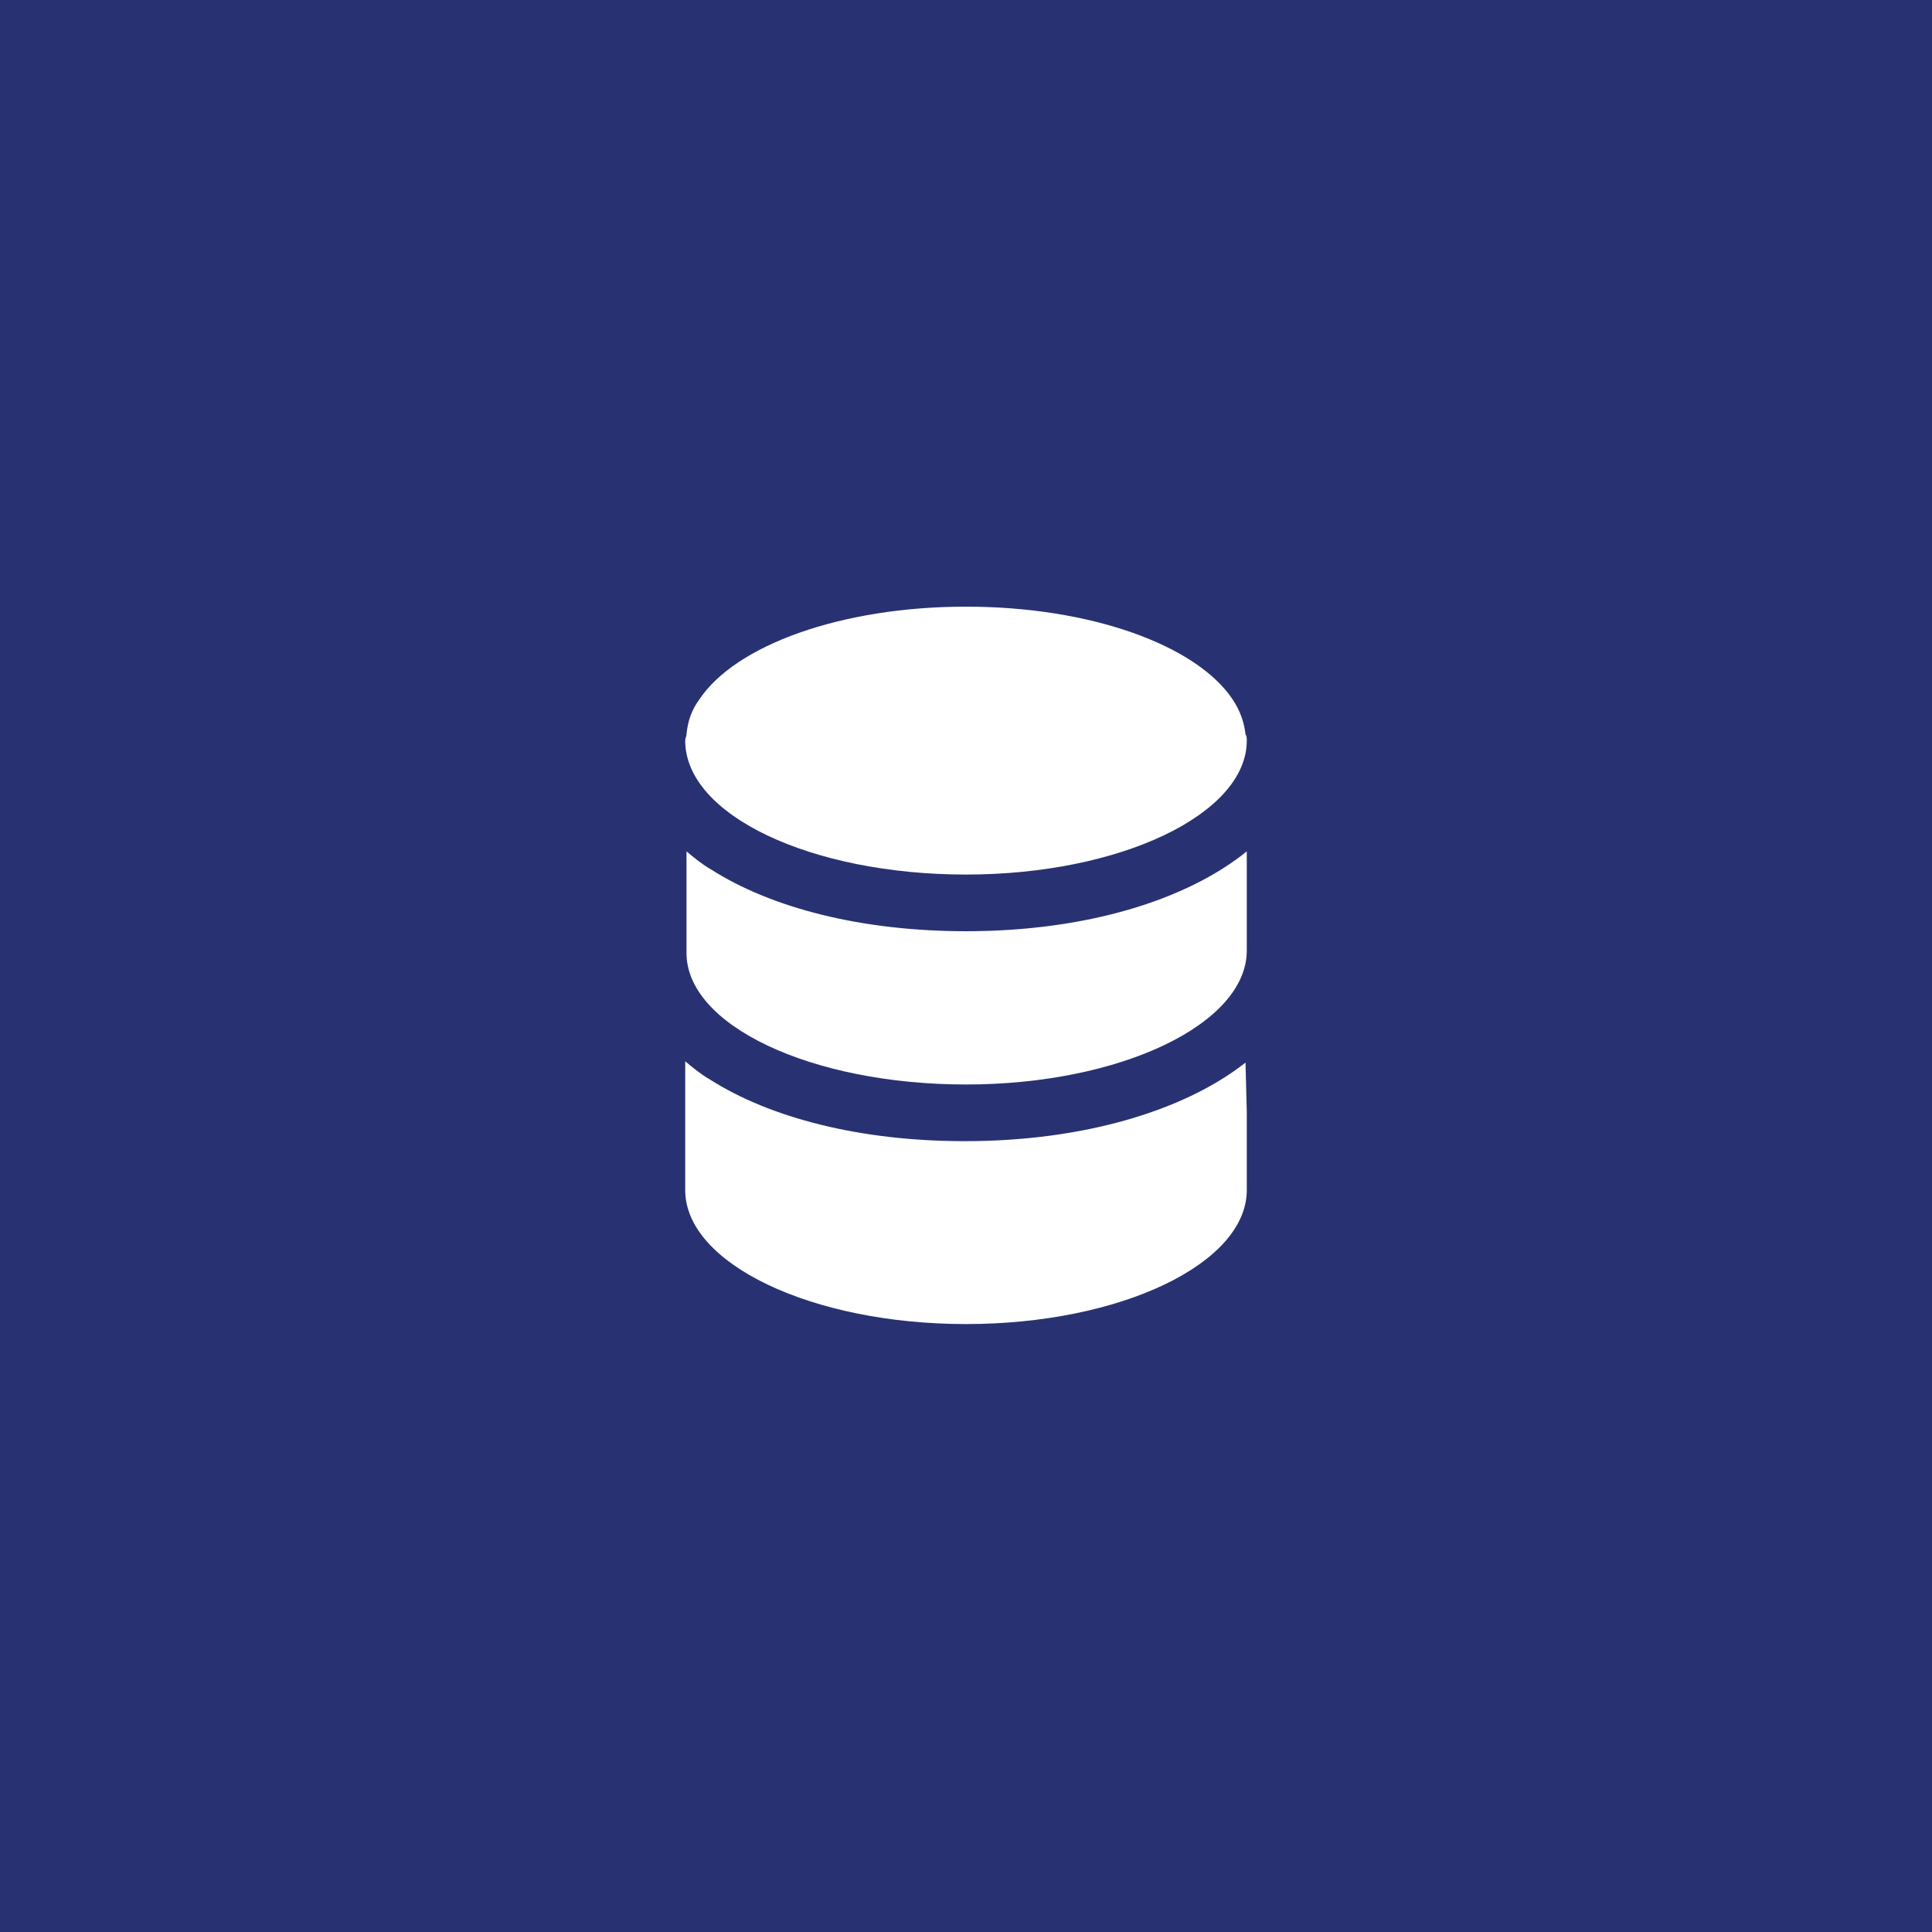
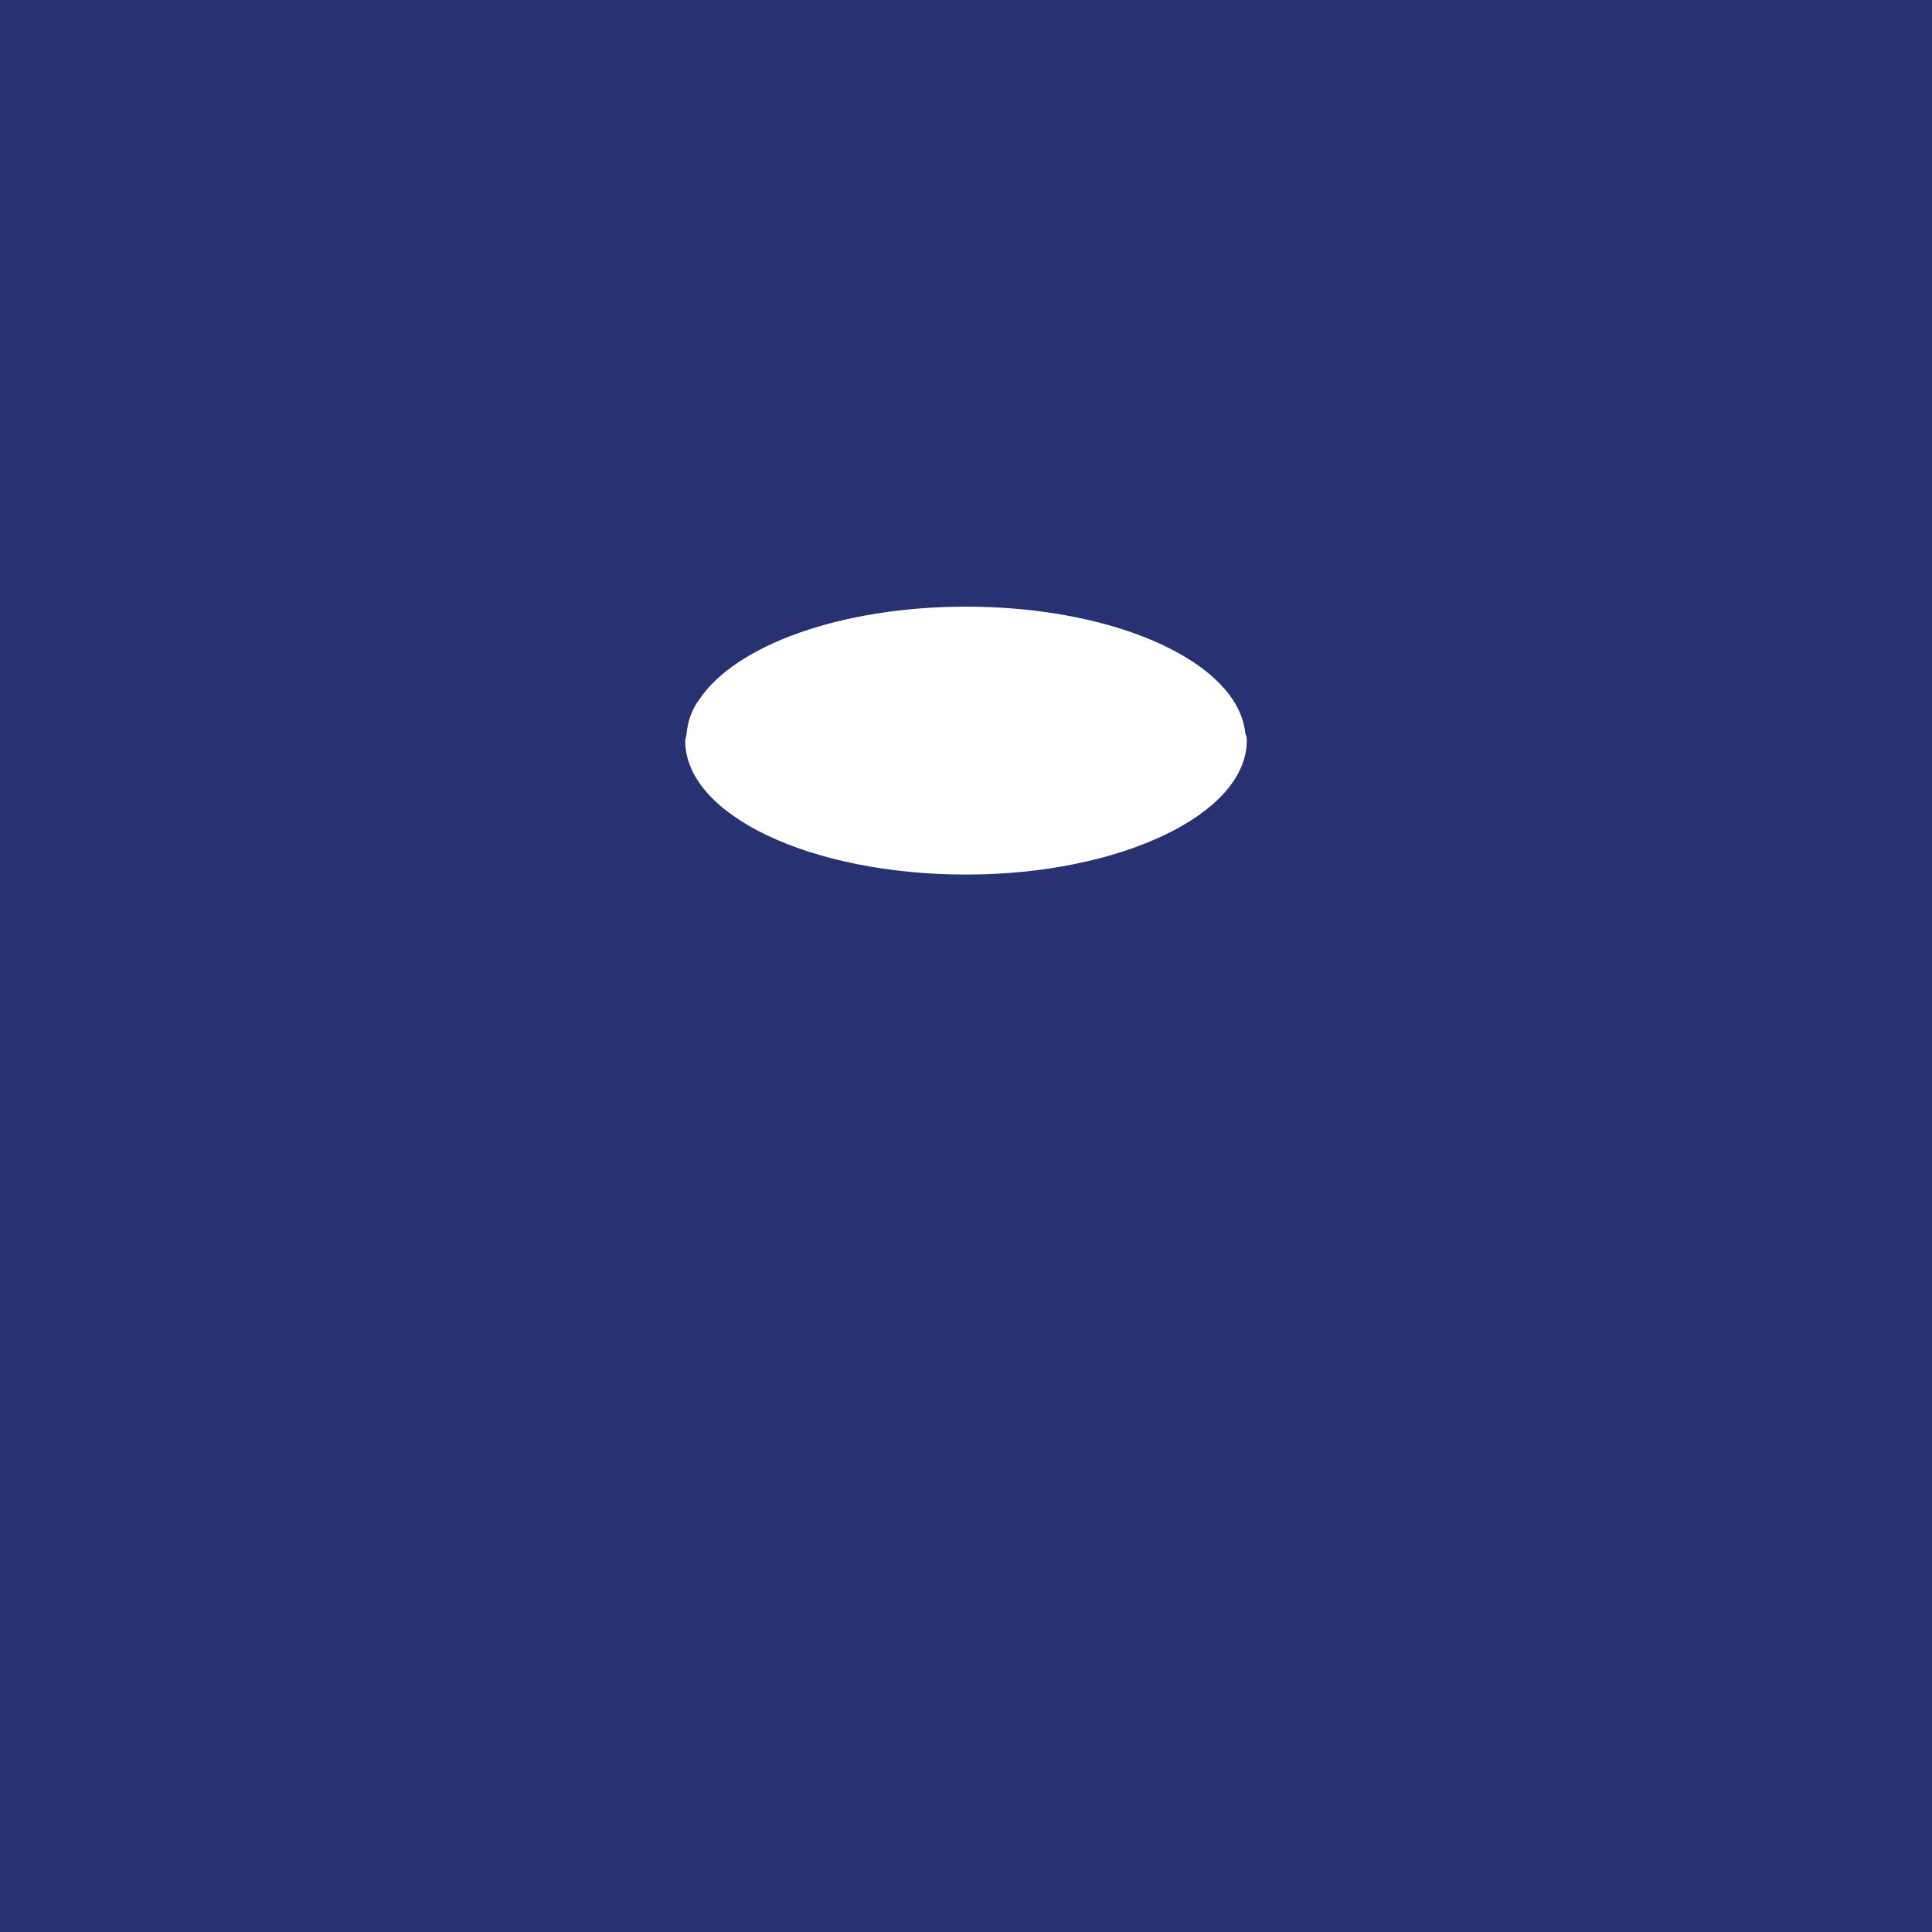
<svg xmlns="http://www.w3.org/2000/svg" version="1.1" x="0px" y="0px" viewBox="0 0 150 150" style="enable-background:new 0 0 150 150;" xml:space="preserve">
  <style type="text/css">
	.st0{fill:#283272;}
	.st1{fill:#FFFFFF;}
</style>
  <g id="レイヤー_2">
    <rect class="st0" width="150" height="150" />
  </g>
  <g id="レイヤー_1">
    <g>
-       <path class="st1" d="M96.7,82.5L96.7,82.5c-4.7,3.7-12.5,6.1-21.8,6.1c-8.1,0-15.1-1.8-19.8-4.8c-0.7-0.4-1.3-0.9-1.9-1.4v0    c0,0,0,0,0,0v10c0,5.7,9.8,10.4,21.8,10.4s21.8-4.7,21.8-10.4v-6.1L96.7,82.5C96.8,82.5,96.8,82.5,96.7,82.5z" />
-       <path class="st1" d="M75,84.2c12,0,21.8-4.7,21.8-10.4v-0.6v-4.2v-1.8l0-1.1c0,0,0,0,0,0v0c-4.7,3.8-12.5,6.2-21.8,6.2    c-8.1,0-15.1-1.8-19.8-4.8c-0.7-0.4-1.3-0.9-1.9-1.4v0c0,0,0,0,0,0v3v4.2v0.6C53.2,79.6,63,84.2,75,84.2z" />
      <path class="st1" d="M75,67.9c12,0,21.8-4.7,21.8-10.4c0-0.2,0-0.3-0.1-0.5c-0.1-0.9-0.4-1.8-1-2.7c-2.8-4.2-11-7.2-20.7-7.2    s-17.9,3-20.7,7.2c-0.6,0.8-0.9,1.7-1,2.7c0,0.2-0.1,0.3-0.1,0.5C53.2,63.3,63,67.9,75,67.9z" />
    </g>
  </g>
</svg>